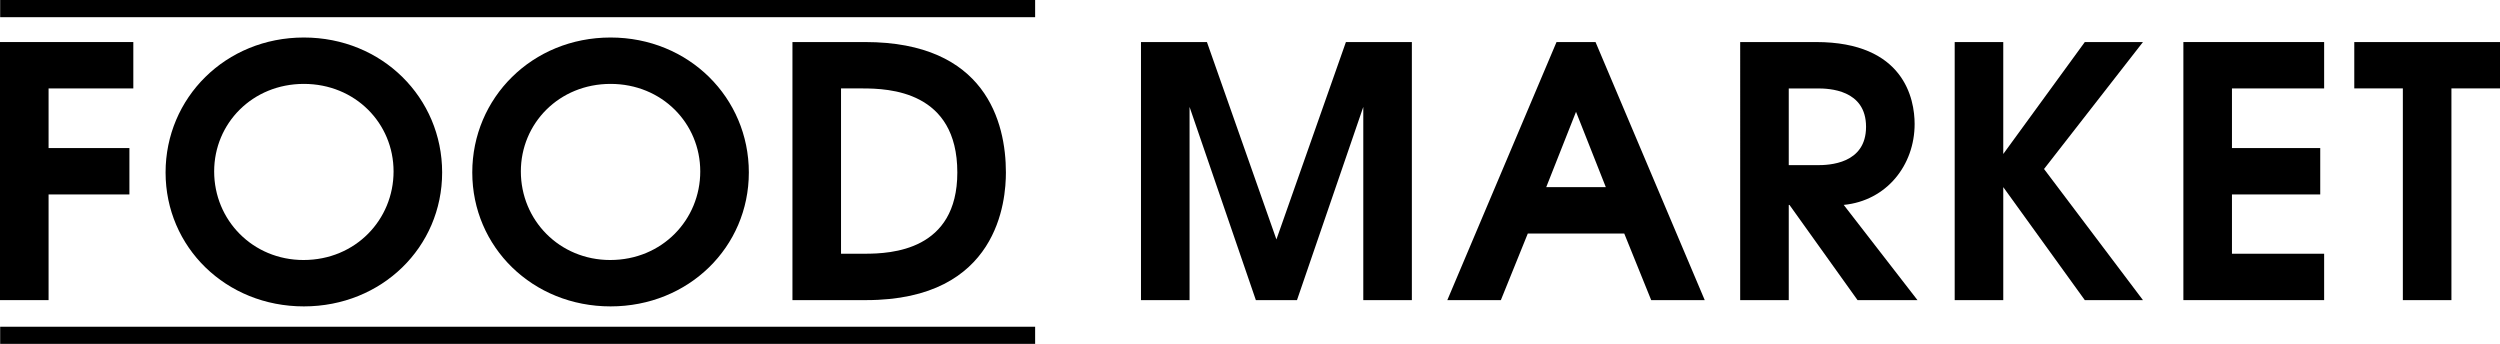
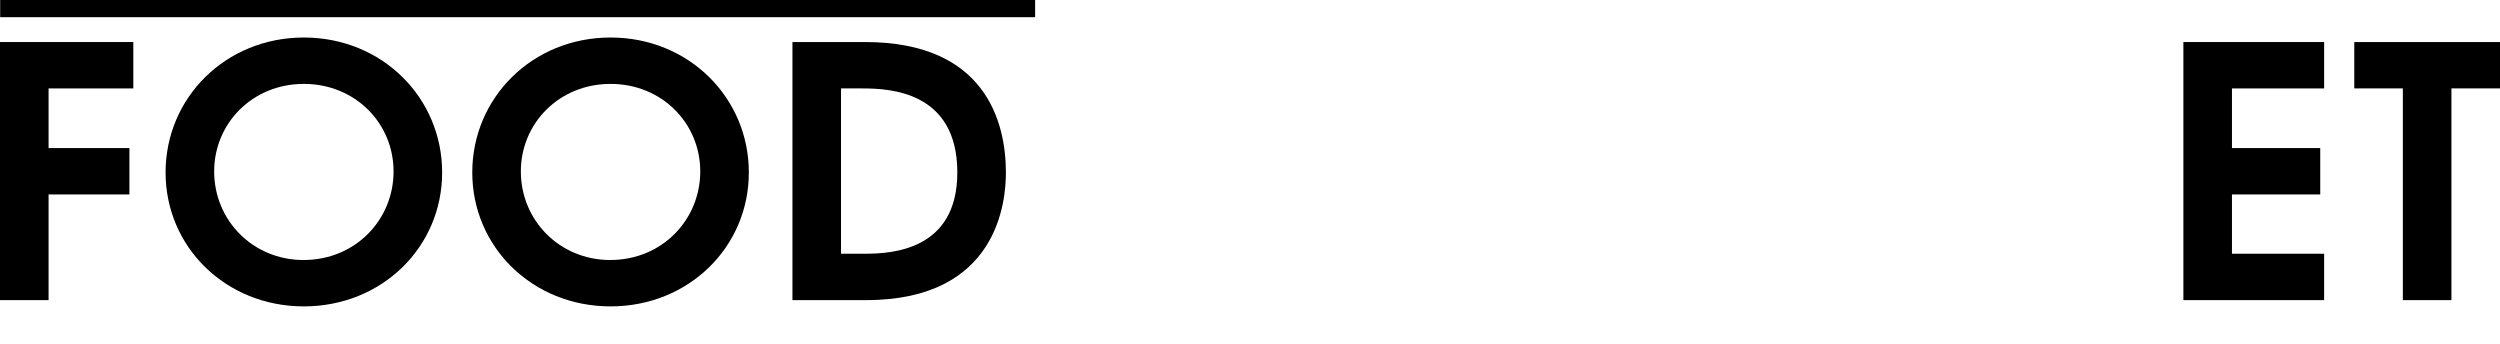
<svg xmlns="http://www.w3.org/2000/svg" version="1.1" id="Layer_1" x="0px" y="0px" width="340.157px" height="46.792px" viewBox="0 0 340.157 46.792" enable-background="new 0 0 340.157 46.792" xml:space="preserve">
  <g>
    <g>
      <path d="M0,5.721h18.14v6.311H6.609v8.114h10.999v6.311H6.609v14.378H0V5.721z" />
      <path d="M60.159,23.467c0,10.154-8.201,18.221-18.815,18.221c-10.614,0-18.815-8.067-18.815-18.221S30.682,5.104,41.344,5.104    S60.159,13.313,60.159,23.467z M53.55,23.325c0-6.548-5.21-11.91-12.205-11.91s-12.205,5.362-12.205,11.91    c0,6.643,5.258,12.052,12.157,12.052C48.388,35.377,53.55,29.873,53.55,23.325z" />
      <path d="M101.889,23.467c0,10.154-8.201,18.221-18.815,18.221c-10.613,0-18.815-8.067-18.815-18.221S72.413,5.104,83.074,5.104    C93.736,5.104,101.889,13.313,101.889,23.467z M95.279,23.325c0-6.548-5.21-11.91-12.205-11.91s-12.205,5.362-12.205,11.91    c0,6.643,5.259,12.052,12.157,12.052C90.118,35.377,95.279,29.873,95.279,23.325z" />
      <path d="M107.823,5.721h9.89c16.403,0,19.153,10.914,19.153,17.746c0,3.749-0.965,17.367-19.008,17.367h-10.035V5.721z     M117.664,34.523c3.618,0,12.592-0.427,12.592-11.056c0-11.103-9.311-11.435-12.929-11.435h-2.895v22.491H117.664z" />
-       <path d="M155.245,5.721h8.973l9.455,26.857l9.456-26.857h8.973v35.113h-6.609V14.547l-9.021,26.287h-5.596l-9.021-26.287v26.287    h-6.609V5.721z" />
-       <path d="M211.785,5.721h5.307l14.859,35.113h-7.285l-3.666-9.063h-13.122l-3.666,9.063h-7.285L211.785,5.721z M218.491,25.46    l-4.053-10.249l-4.052,10.249H218.491z" />
-       <path d="M236.774,5.721h10.324c12.012,0,13.411,7.782,13.411,11.151c0,5.599-3.811,10.439-9.648,11.008l10.035,12.954h-8.153    L243.48,27.88h-0.097v12.954h-6.609V5.721z M243.383,22.471h3.908c1.544,0,6.609-0.143,6.609-5.22s-5.065-5.219-6.609-5.219    h-3.908V22.471z" />
-       <path d="M265.96,5.721h6.609v15.231l11.096-15.231h7.912l-13.46,17.272l13.46,17.842h-7.912L272.57,25.46v15.374h-6.609V5.721z" />
      <path d="M297.077,5.721h19.152v6.311h-12.543v8.114h12.012v6.311h-12.012v8.067h12.543v6.311h-19.152V5.721z" />
      <path d="M326.939,12.032h-6.609V5.721h19.828v6.311h-6.61v28.802h-6.609V12.032z" />
    </g>
    <rect x="69.263" y="-69.24" transform="matrix(-1.836970e-16 1 -1 -1.836970e-16 71.603 -69.263)" width="2.339" height="140.82" />
-     <rect x="69.263" y="-24.788" transform="matrix(-1.836970e-16 1 -1 -1.836970e-16 116.055 -24.81)" width="2.339" height="140.82" />
  </g>
  <g>
</g>
  <g>
</g>
  <g>
</g>
  <g>
</g>
  <g>
</g>
  <g>
</g>
</svg>